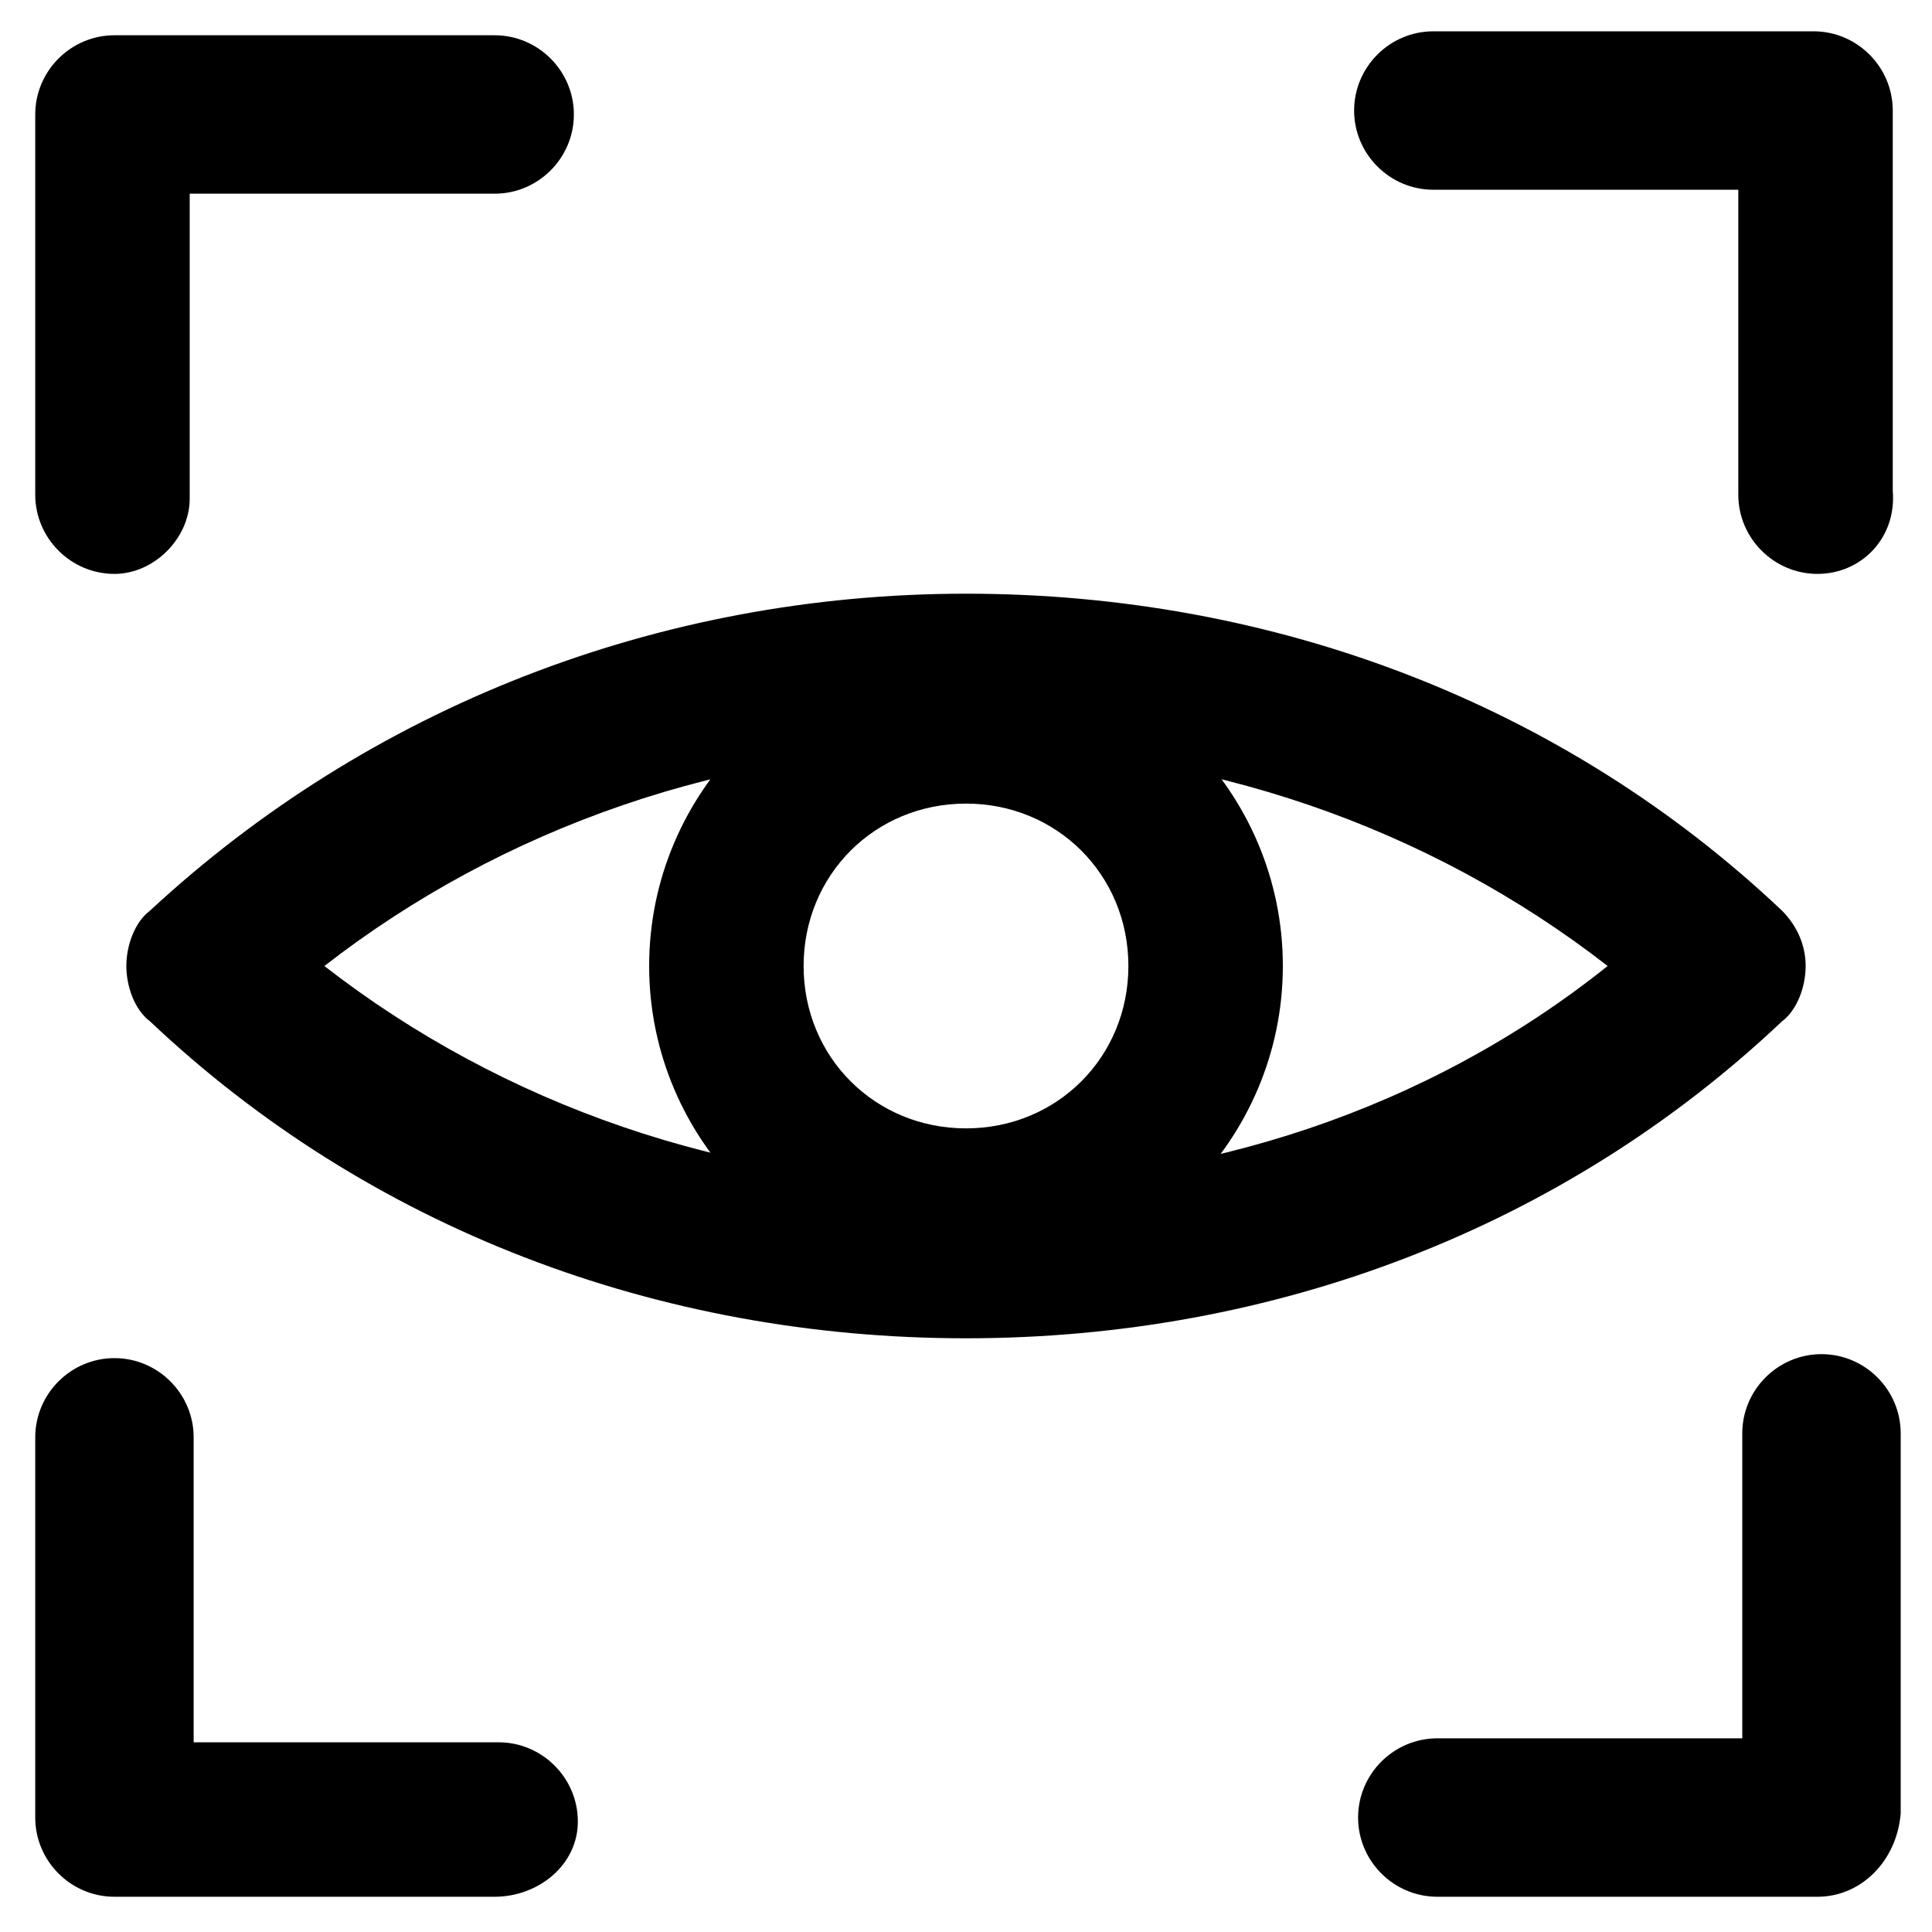
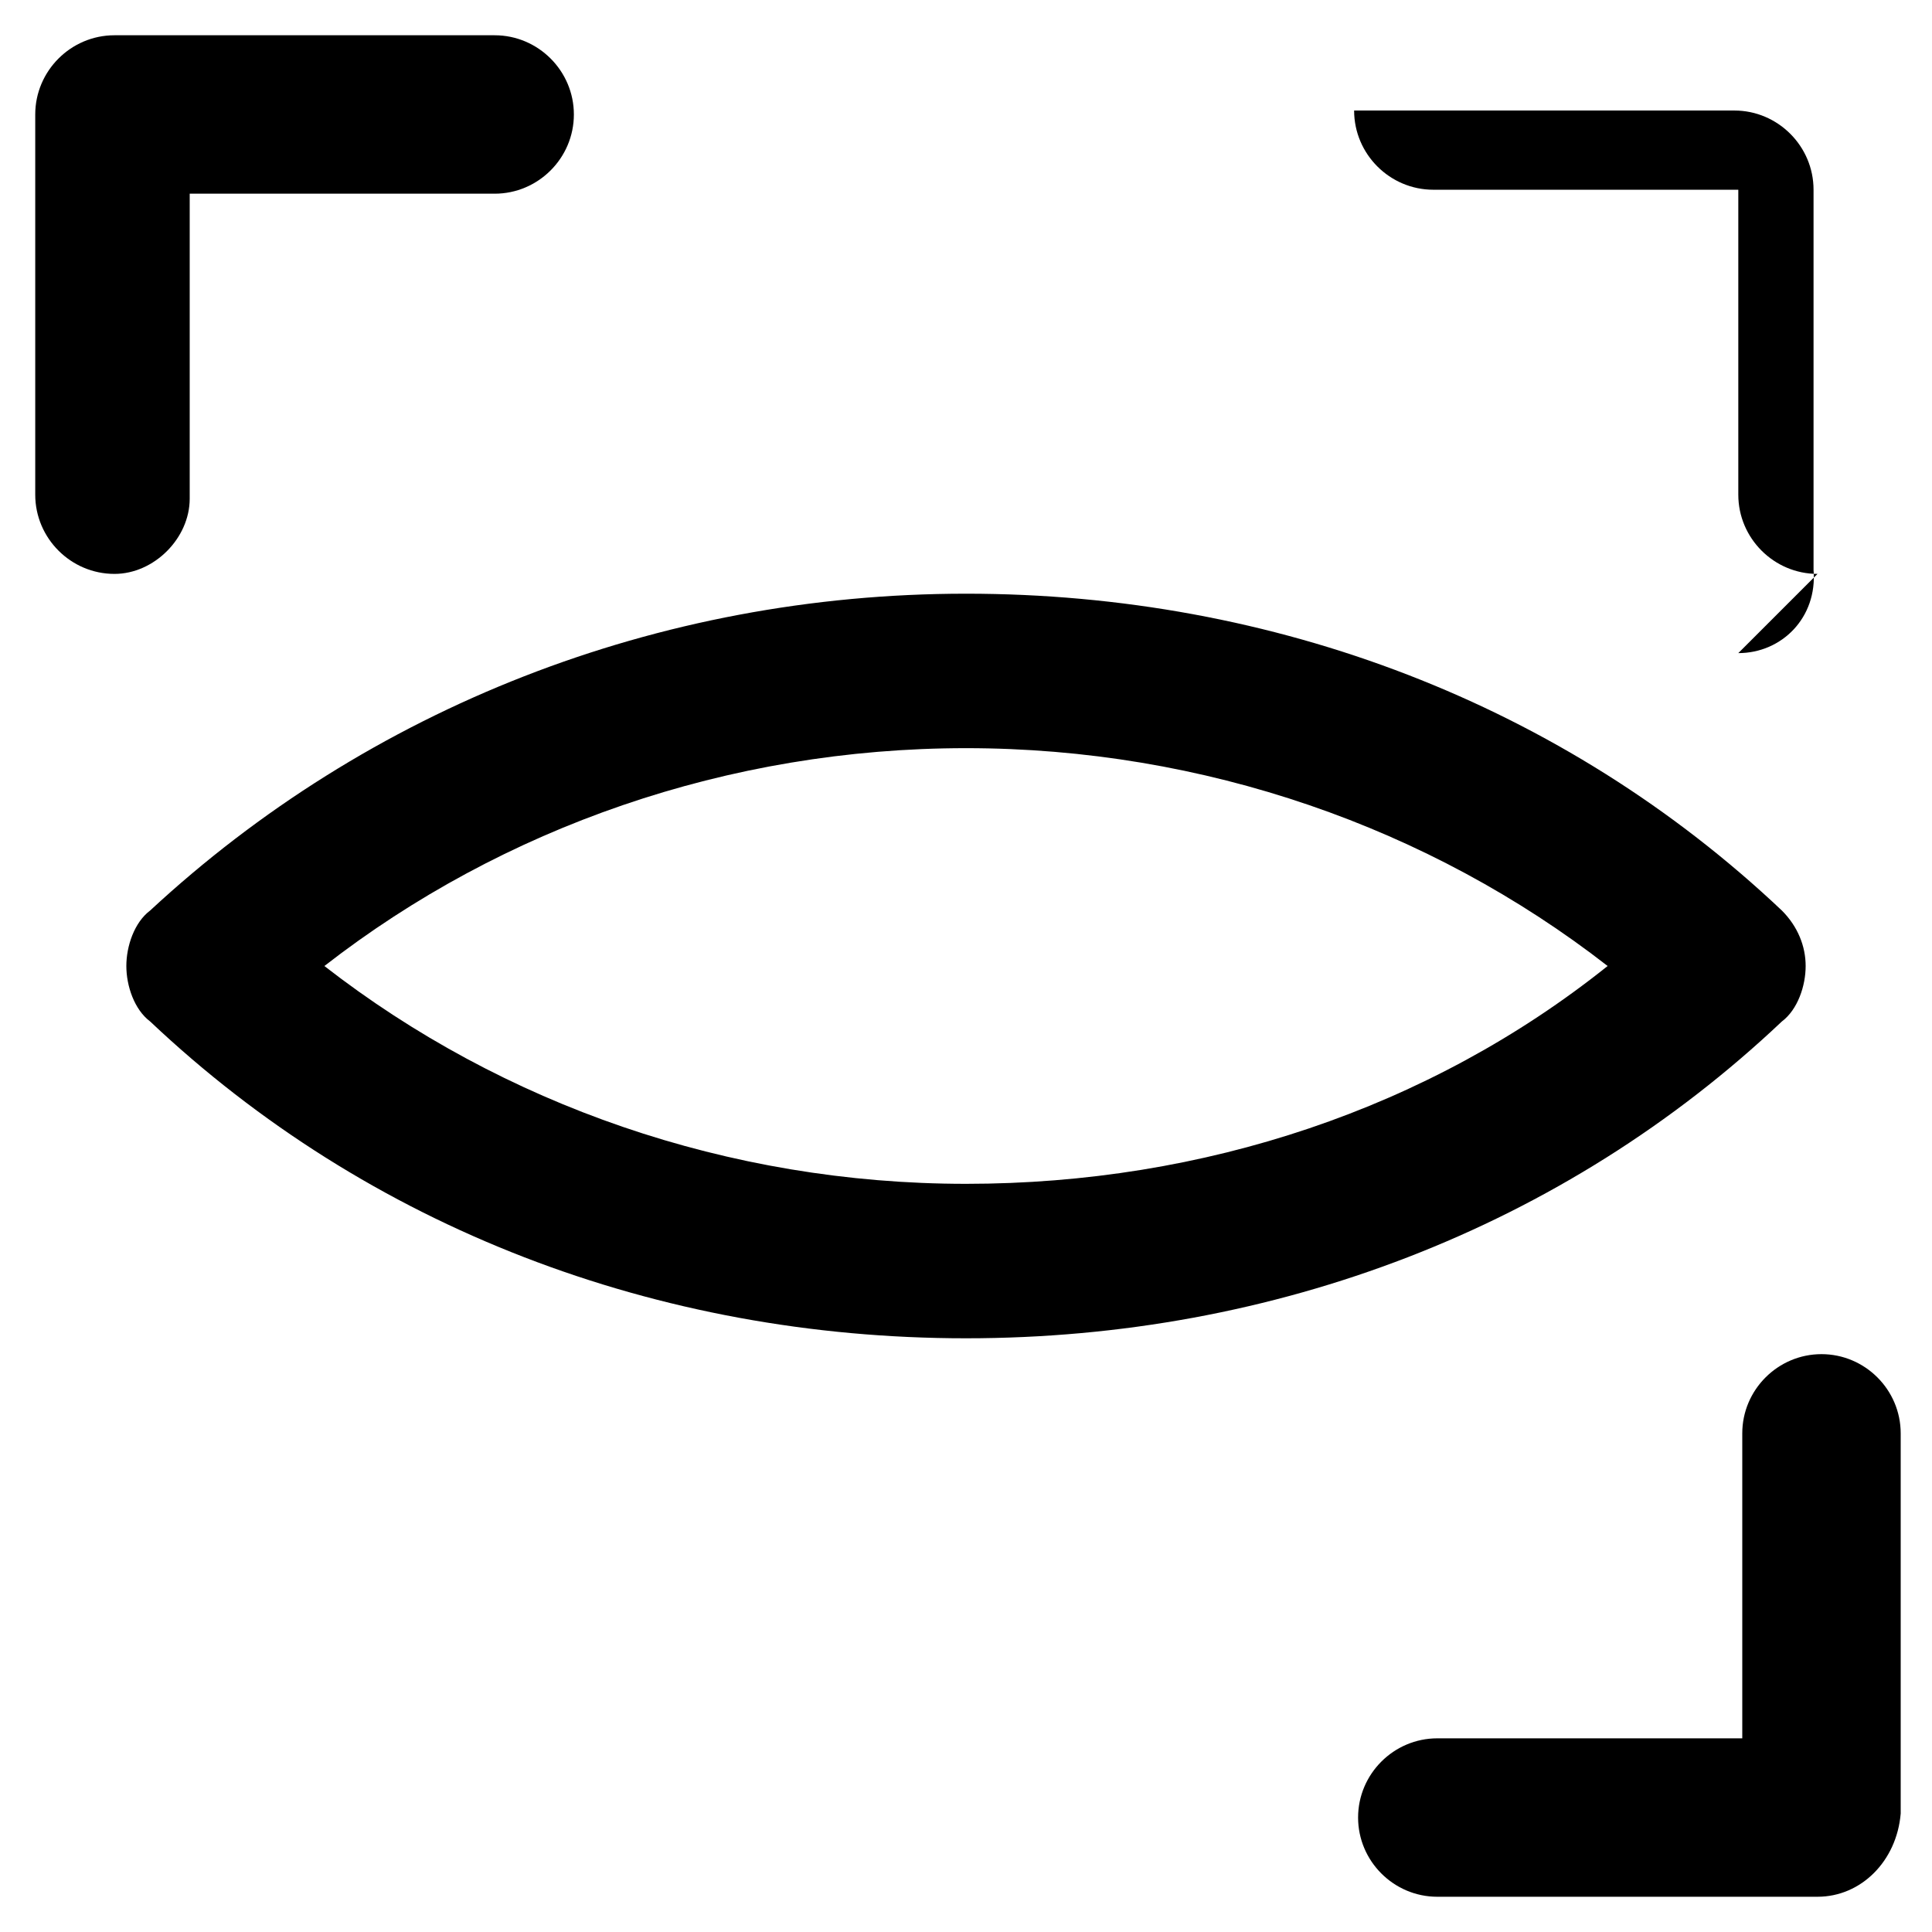
<svg xmlns="http://www.w3.org/2000/svg" fill="#000000" width="800px" height="800px" version="1.1" viewBox="144 144 512 512">
  <g>
    <path d="m400 498.66c-81.867 0-158.49-29.391-216.22-83.969-4.199-3.148-6.297-9.445-6.297-14.691s2.098-11.547 6.297-14.695c57.727-53.531 134.35-83.969 216.22-83.969 81.867 0 158.49 29.391 216.22 83.969 4.199 4.199 6.297 9.445 6.297 14.695 0 5.246-2.098 11.547-6.297 14.695-57.73 54.578-134.35 83.965-216.22 83.965zm-170.04-98.66c47.23 36.734 107.06 57.727 170.04 57.727 62.977 0 122.8-19.941 170.04-57.727-47.23-36.738-107.05-57.73-170.03-57.73s-122.8 20.992-170.04 57.73z" />
    <path d="m625.66 646.66h-100.76c-11.547 0-20.992-9.445-20.992-20.992 0-11.547 9.445-20.992 20.992-20.992h80.82v-80.82c0-11.547 9.445-20.992 20.992-20.992s20.992 9.445 20.992 20.992v100.76c-1.051 12.594-10.5 22.043-22.043 22.043z" />
-     <path d="m275.1 646.66h-100.77c-11.547 0-20.992-9.445-20.992-20.992v-100.76c0-11.547 9.445-20.992 20.992-20.992s20.992 9.445 20.992 20.992v80.82h80.82c11.547 0 20.992 9.445 20.992 20.992 0 11.543-10.496 19.941-22.039 19.941z" />
    <path d="m174.33 296.09c-11.547 0-20.992-9.445-20.992-20.992v-100.76c0-11.547 9.445-20.992 20.992-20.992h100.76c11.547 0 20.992 9.445 20.992 20.992s-9.445 20.992-20.992 20.992h-80.816v80.82c0 10.496-9.449 19.941-19.945 19.941z" />
-     <path d="m625.66 296.09c-11.547 0-20.992-9.445-20.992-20.992v-80.816h-80.82c-11.547 0-20.992-9.445-20.992-20.992s9.445-20.992 20.992-20.992h100.76c11.547 0 20.992 9.445 20.992 20.992v100.76c1.051 12.594-8.398 22.039-19.941 22.039z" />
-     <path d="m400 483.96c-46.184 0-83.969-37.785-83.969-83.969s37.785-83.969 83.969-83.969 83.969 37.785 83.969 83.969c-0.004 46.184-37.789 83.969-83.969 83.969zm0-127c-24.141 0-43.035 18.895-43.035 43.035s18.895 43.035 43.035 43.035 43.035-18.895 43.035-43.035c-0.004-24.141-18.895-43.035-43.035-43.035z" />
+     <path d="m625.66 296.09c-11.547 0-20.992-9.445-20.992-20.992v-80.816h-80.82c-11.547 0-20.992-9.445-20.992-20.992h100.76c11.547 0 20.992 9.445 20.992 20.992v100.76c1.051 12.594-8.398 22.039-19.941 22.039z" />
  </g>
</svg>